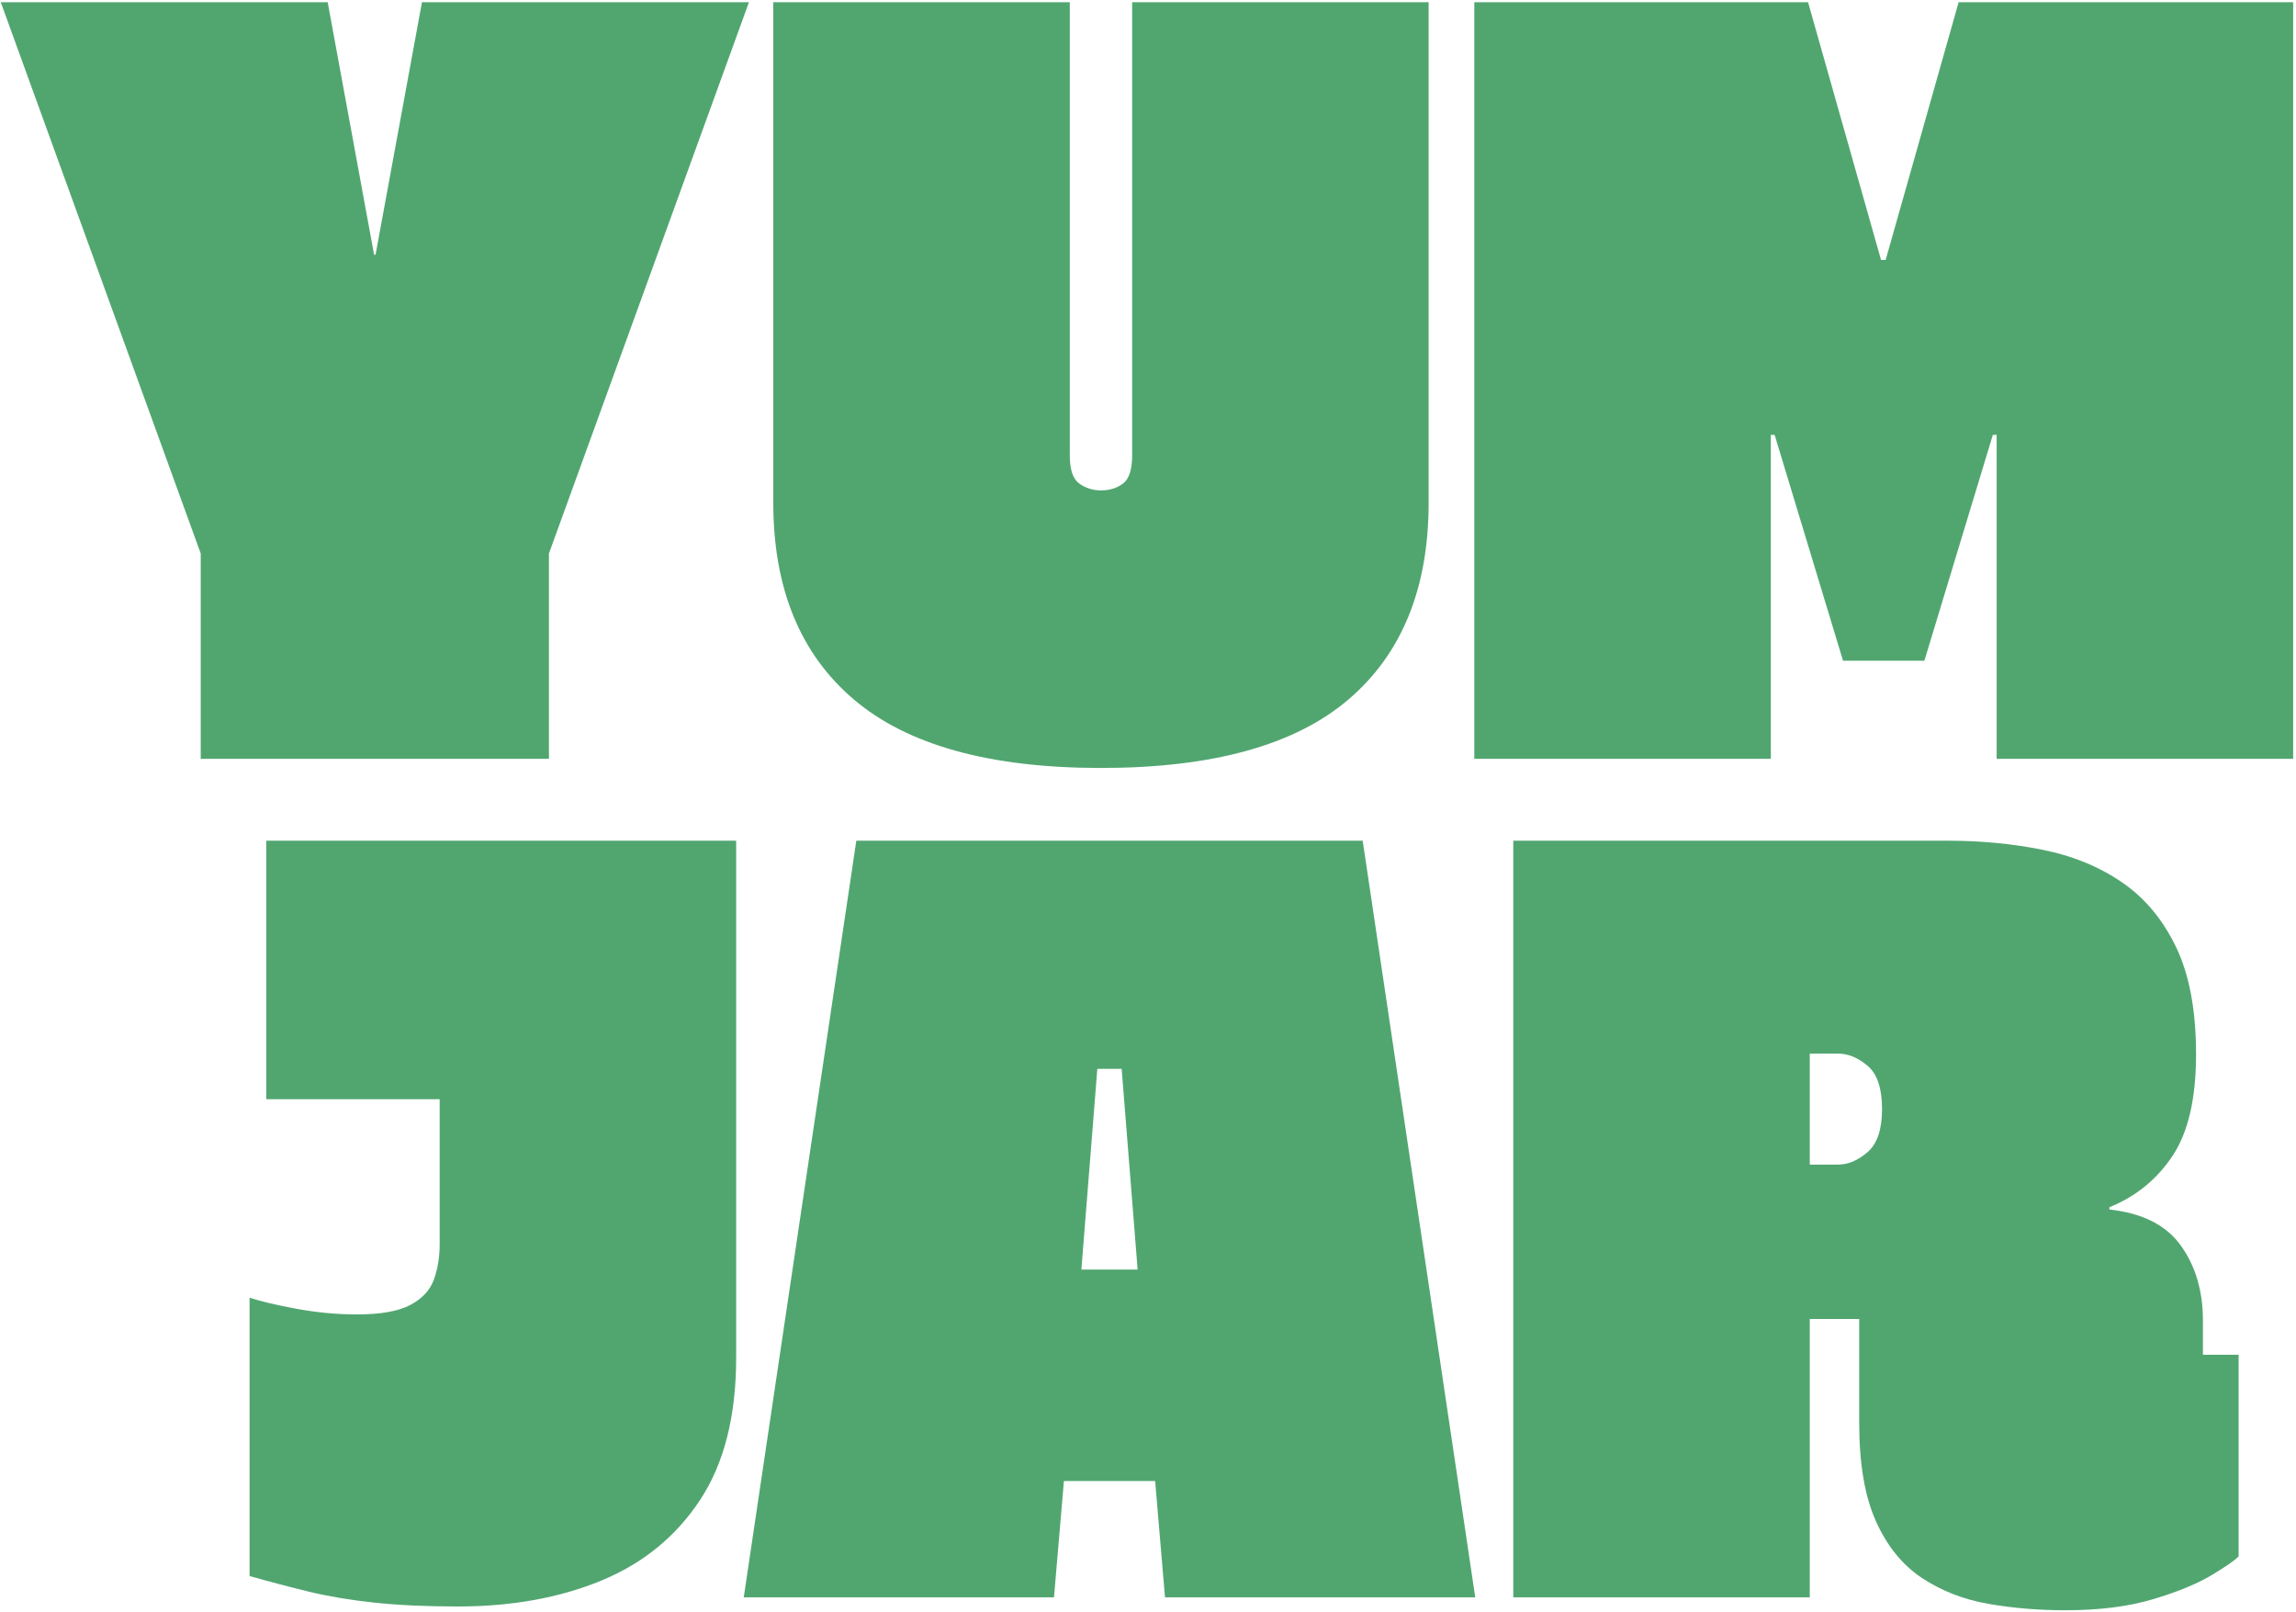
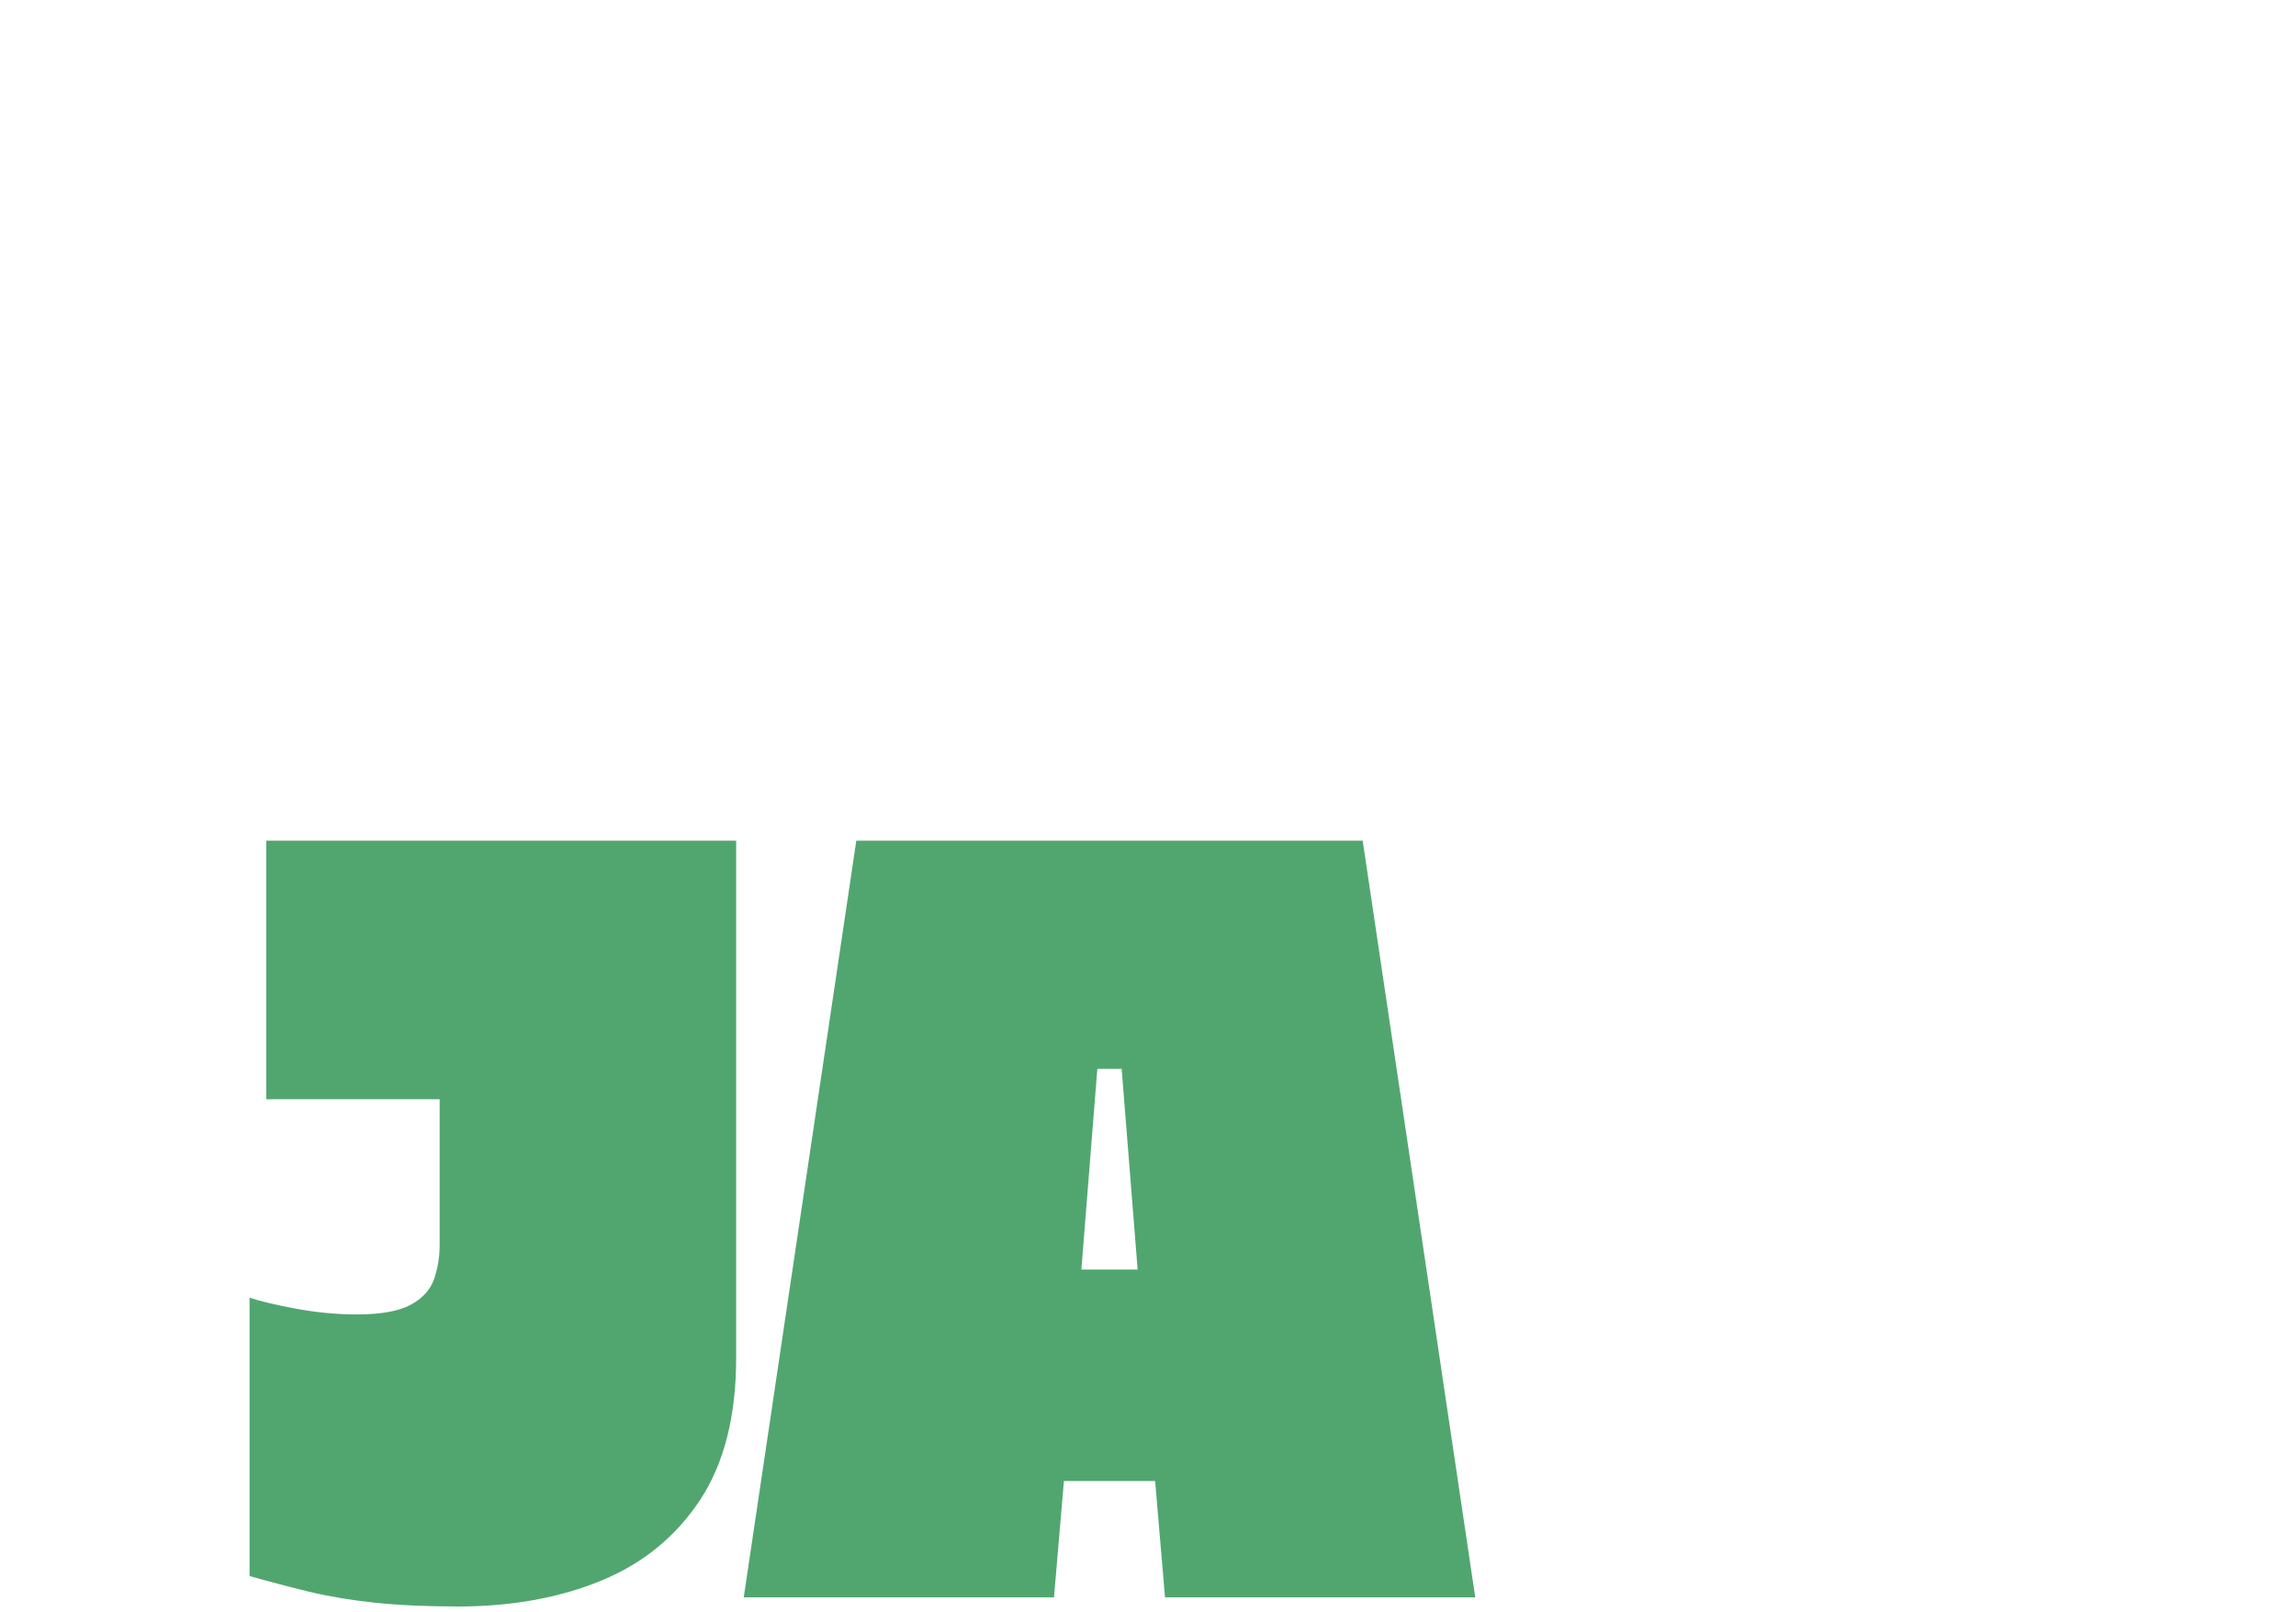
<svg xmlns="http://www.w3.org/2000/svg" fill="none" viewBox="0 0 926 650" height="650" width="926">
  <g clip-path="url(#clip0_422_550)">
-     <path fill="#51A670" d="M221.391 223.208V306H80.954V223.208L0.308 0.896H132.162L150.87 102.687H151.474L170.183 0.896H302.058L221.391 223.208Z" />
-     <path fill="#51A670" d="M576.186 202.667C576.186 237.208 565.399 263.682 543.831 282.083C522.274 300.49 489.003 309.687 444.019 309.687C399.253 309.687 366.04 300.49 344.373 282.083C322.706 263.682 311.873 237.208 311.873 202.667V0.896H431.456V183.646C431.456 189.37 432.732 193.156 435.29 195C437.842 196.833 440.753 197.75 444.019 197.75C447.503 197.75 450.467 196.833 452.915 195C455.373 193.156 456.602 189.37 456.602 183.646V0.896H576.186V202.667Z" />
-     <path fill="#51A670" d="M924.854 306H805.271V175.375H803.729L776.125 266.437H743.312L715.729 175.375H714.187V306H594.604V0.896H729.208L758.646 104.833H760.5L789.937 0.896H924.854V306Z" />
    <path fill="#51A670" d="M296.9 547.534C296.9 571.05 292.046 590.17 282.338 604.888C272.63 619.612 259.338 630.451 242.463 637.409C225.598 644.352 206.338 647.826 184.671 647.826C171.989 647.826 160.796 647.31 151.088 646.284C141.38 645.253 132.536 643.779 124.567 641.847C116.593 639.904 108.619 637.805 100.65 635.555V523.305C104.942 524.737 111.223 526.222 119.505 527.763C127.781 529.295 135.906 530.055 143.88 530.055C153.489 530.055 160.697 528.779 165.505 526.222C170.307 523.67 173.473 520.243 175.005 515.951C176.546 511.659 177.317 506.961 177.317 501.847V443.263H107.38V339.013H296.9V547.534Z" />
    <path fill="#51A670" d="M549.587 339.013L594.983 644.138H469.858L465.879 597.222H429.087L425.087 644.138H299.962L345.358 339.013H549.587ZM436.129 511.972H458.817L452.379 431.013H442.567L436.129 511.972Z" />
-     <path fill="#51A670" d="M785.423 339.013C798.907 339.013 811.735 340.243 823.902 342.701C836.068 345.149 846.745 349.545 855.943 355.888C865.152 362.222 872.407 370.961 877.714 382.097C883.032 393.237 885.693 407.597 885.693 425.18C885.693 442.972 882.527 456.628 876.193 466.138C869.86 475.638 861.37 482.534 850.735 486.826V487.743C864.027 489.175 873.636 494.029 879.568 502.305C885.495 510.586 888.464 520.654 888.464 532.513V546.305H902.86V627.576C901.636 629.008 898.058 631.513 892.131 635.097C886.199 638.67 878.277 641.93 868.36 644.888C858.454 647.857 846.652 649.347 832.943 649.347C822.11 649.347 811.735 648.477 801.818 646.743C791.902 645.003 783.006 641.534 775.131 636.326C767.266 631.107 761.089 623.487 756.589 613.472C752.089 603.461 749.839 590.274 749.839 573.909V531.888H729.902V644.138H610.318V339.013H785.423ZM729.902 469.638H741.256C745.339 469.638 749.324 467.961 753.214 464.597C757.1 461.222 759.048 455.446 759.048 447.263C759.048 438.878 757.1 433.05 753.214 429.784C749.324 426.508 745.339 424.868 741.256 424.868H729.902V469.638Z" />
  </g>
  <defs>
    <clipPath id="clip0_422_550">
      <rect fill="white" height="650" width="926" />
    </clipPath>
  </defs>
</svg>